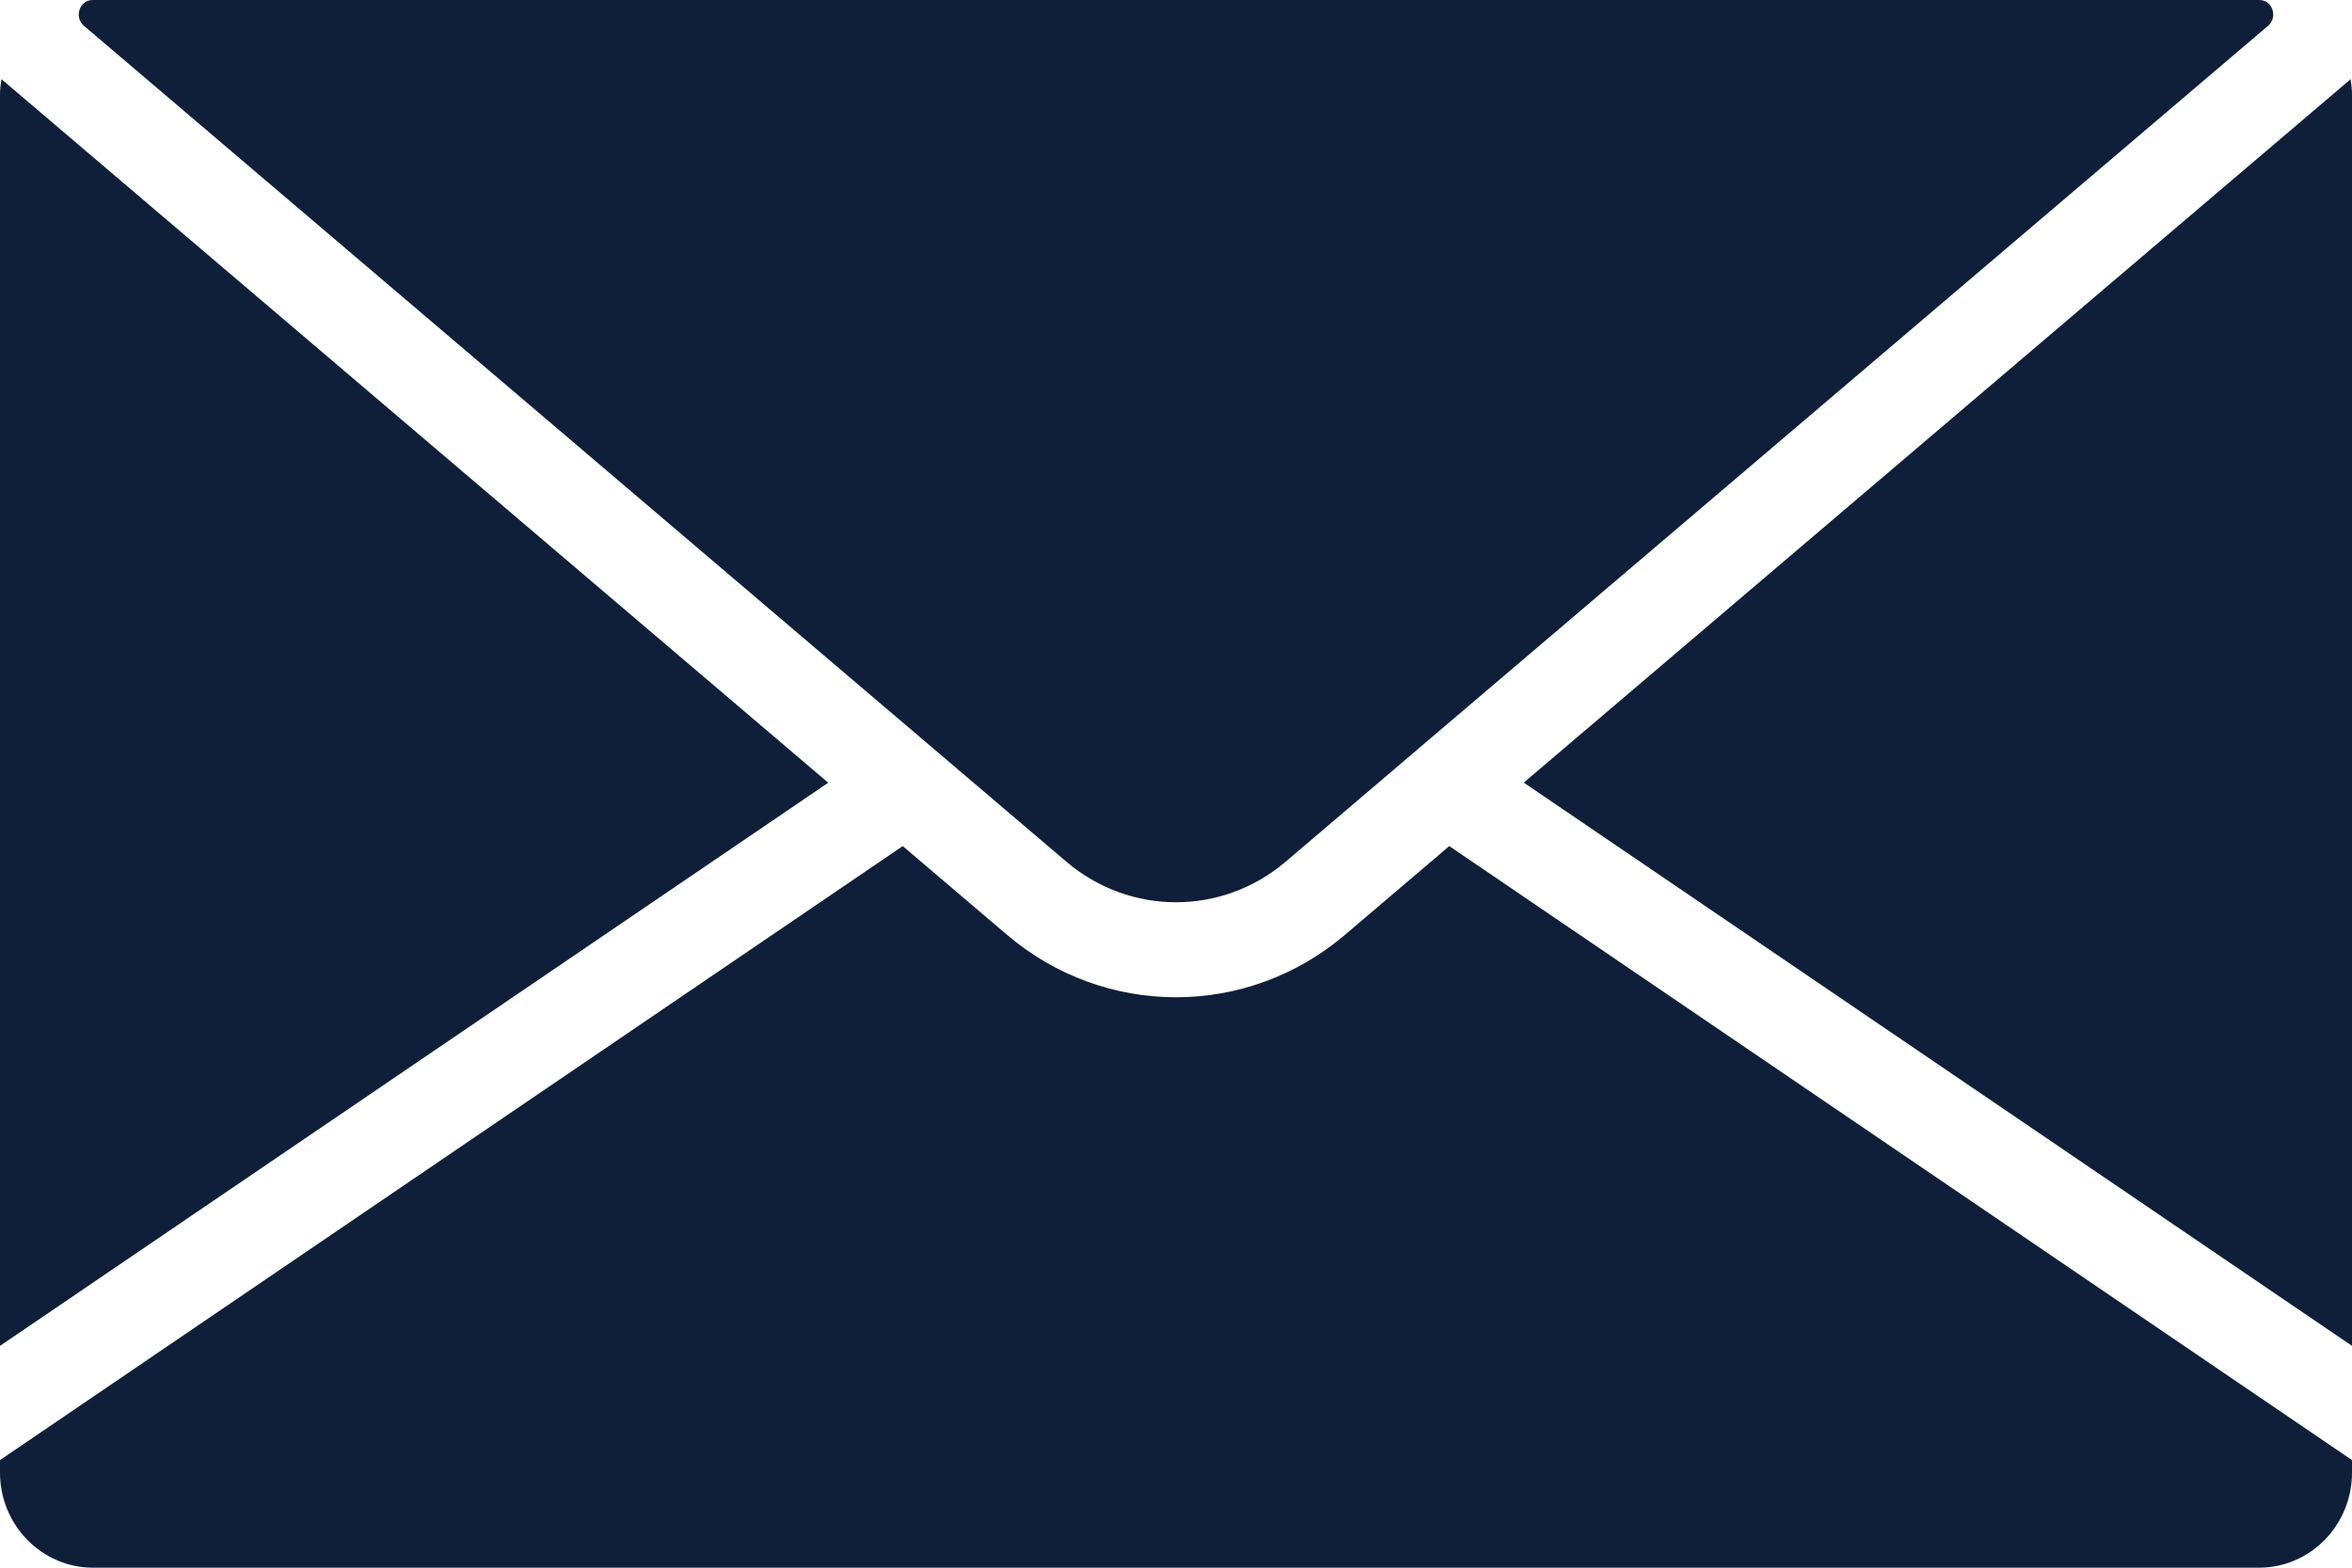
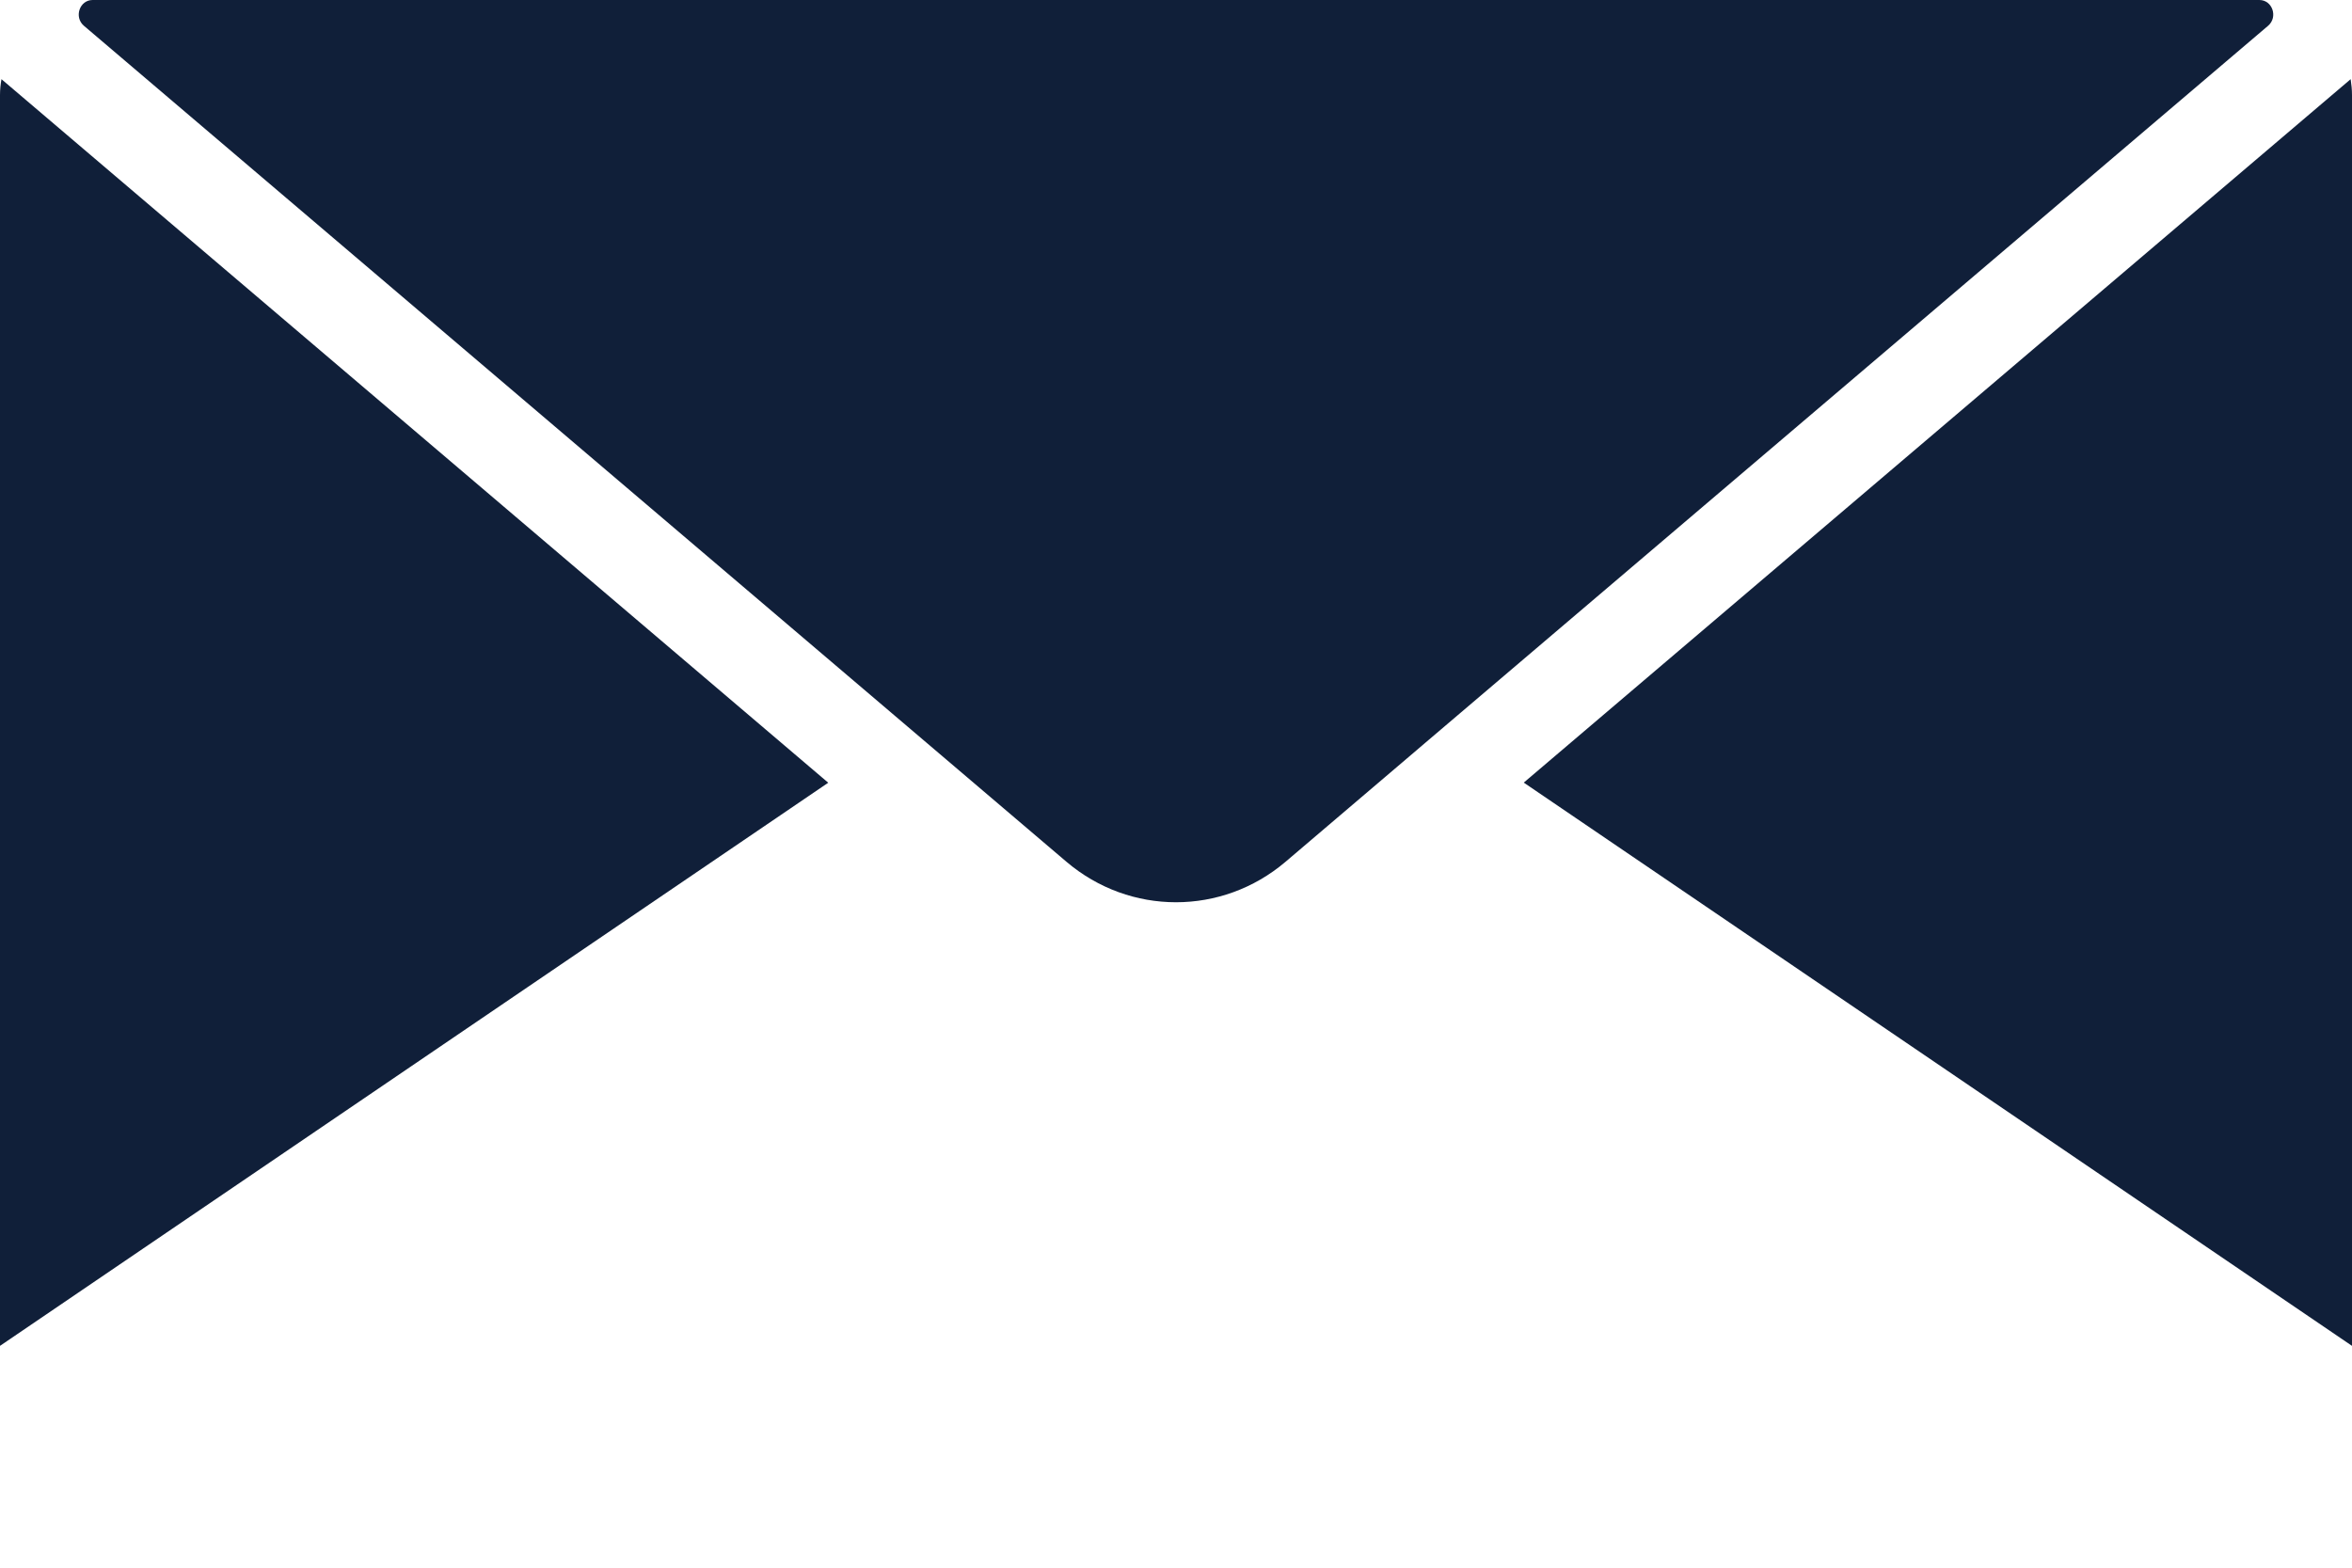
<svg xmlns="http://www.w3.org/2000/svg" width="21" height="14" viewBox="0 0 21 14" fill="none">
  <path d="M0.013 0.707L7.395 6.99L0 12.019V0.849C0 0.8 0.005 0.753 0.013 0.707Z" fill="#101F39" />
-   <path d="M8.06 7.556L8.991 8.348C9.428 8.72 9.964 8.906 10.5 8.906C11.036 8.906 11.572 8.72 12.009 8.348L12.94 7.556L21 13.039V13.152C21 13.619 20.628 14 20.17 14H0.83C0.373 14 4.19617e-05 13.619 4.19617e-05 13.152V13.039L8.06 7.556Z" fill="#101F39" />
  <path d="M0.827 0C0.828 0 0.829 0 0.83 0H20.17C20.171 0 20.172 0 20.173 0C20.29 0 20.341 0.153 20.251 0.23L12.651 6.697C12.65 6.698 12.649 6.699 12.649 6.699L11.478 7.696C10.911 8.178 10.089 8.178 9.522 7.696L0.749 0.23C0.659 0.153 0.71 0 0.827 0Z" fill="#101F39" />
  <path d="M20.988 0.707C20.995 0.753 21 0.8 21 0.849V12.019L13.605 6.989L20.988 0.707Z" fill="#101F39" />
</svg>